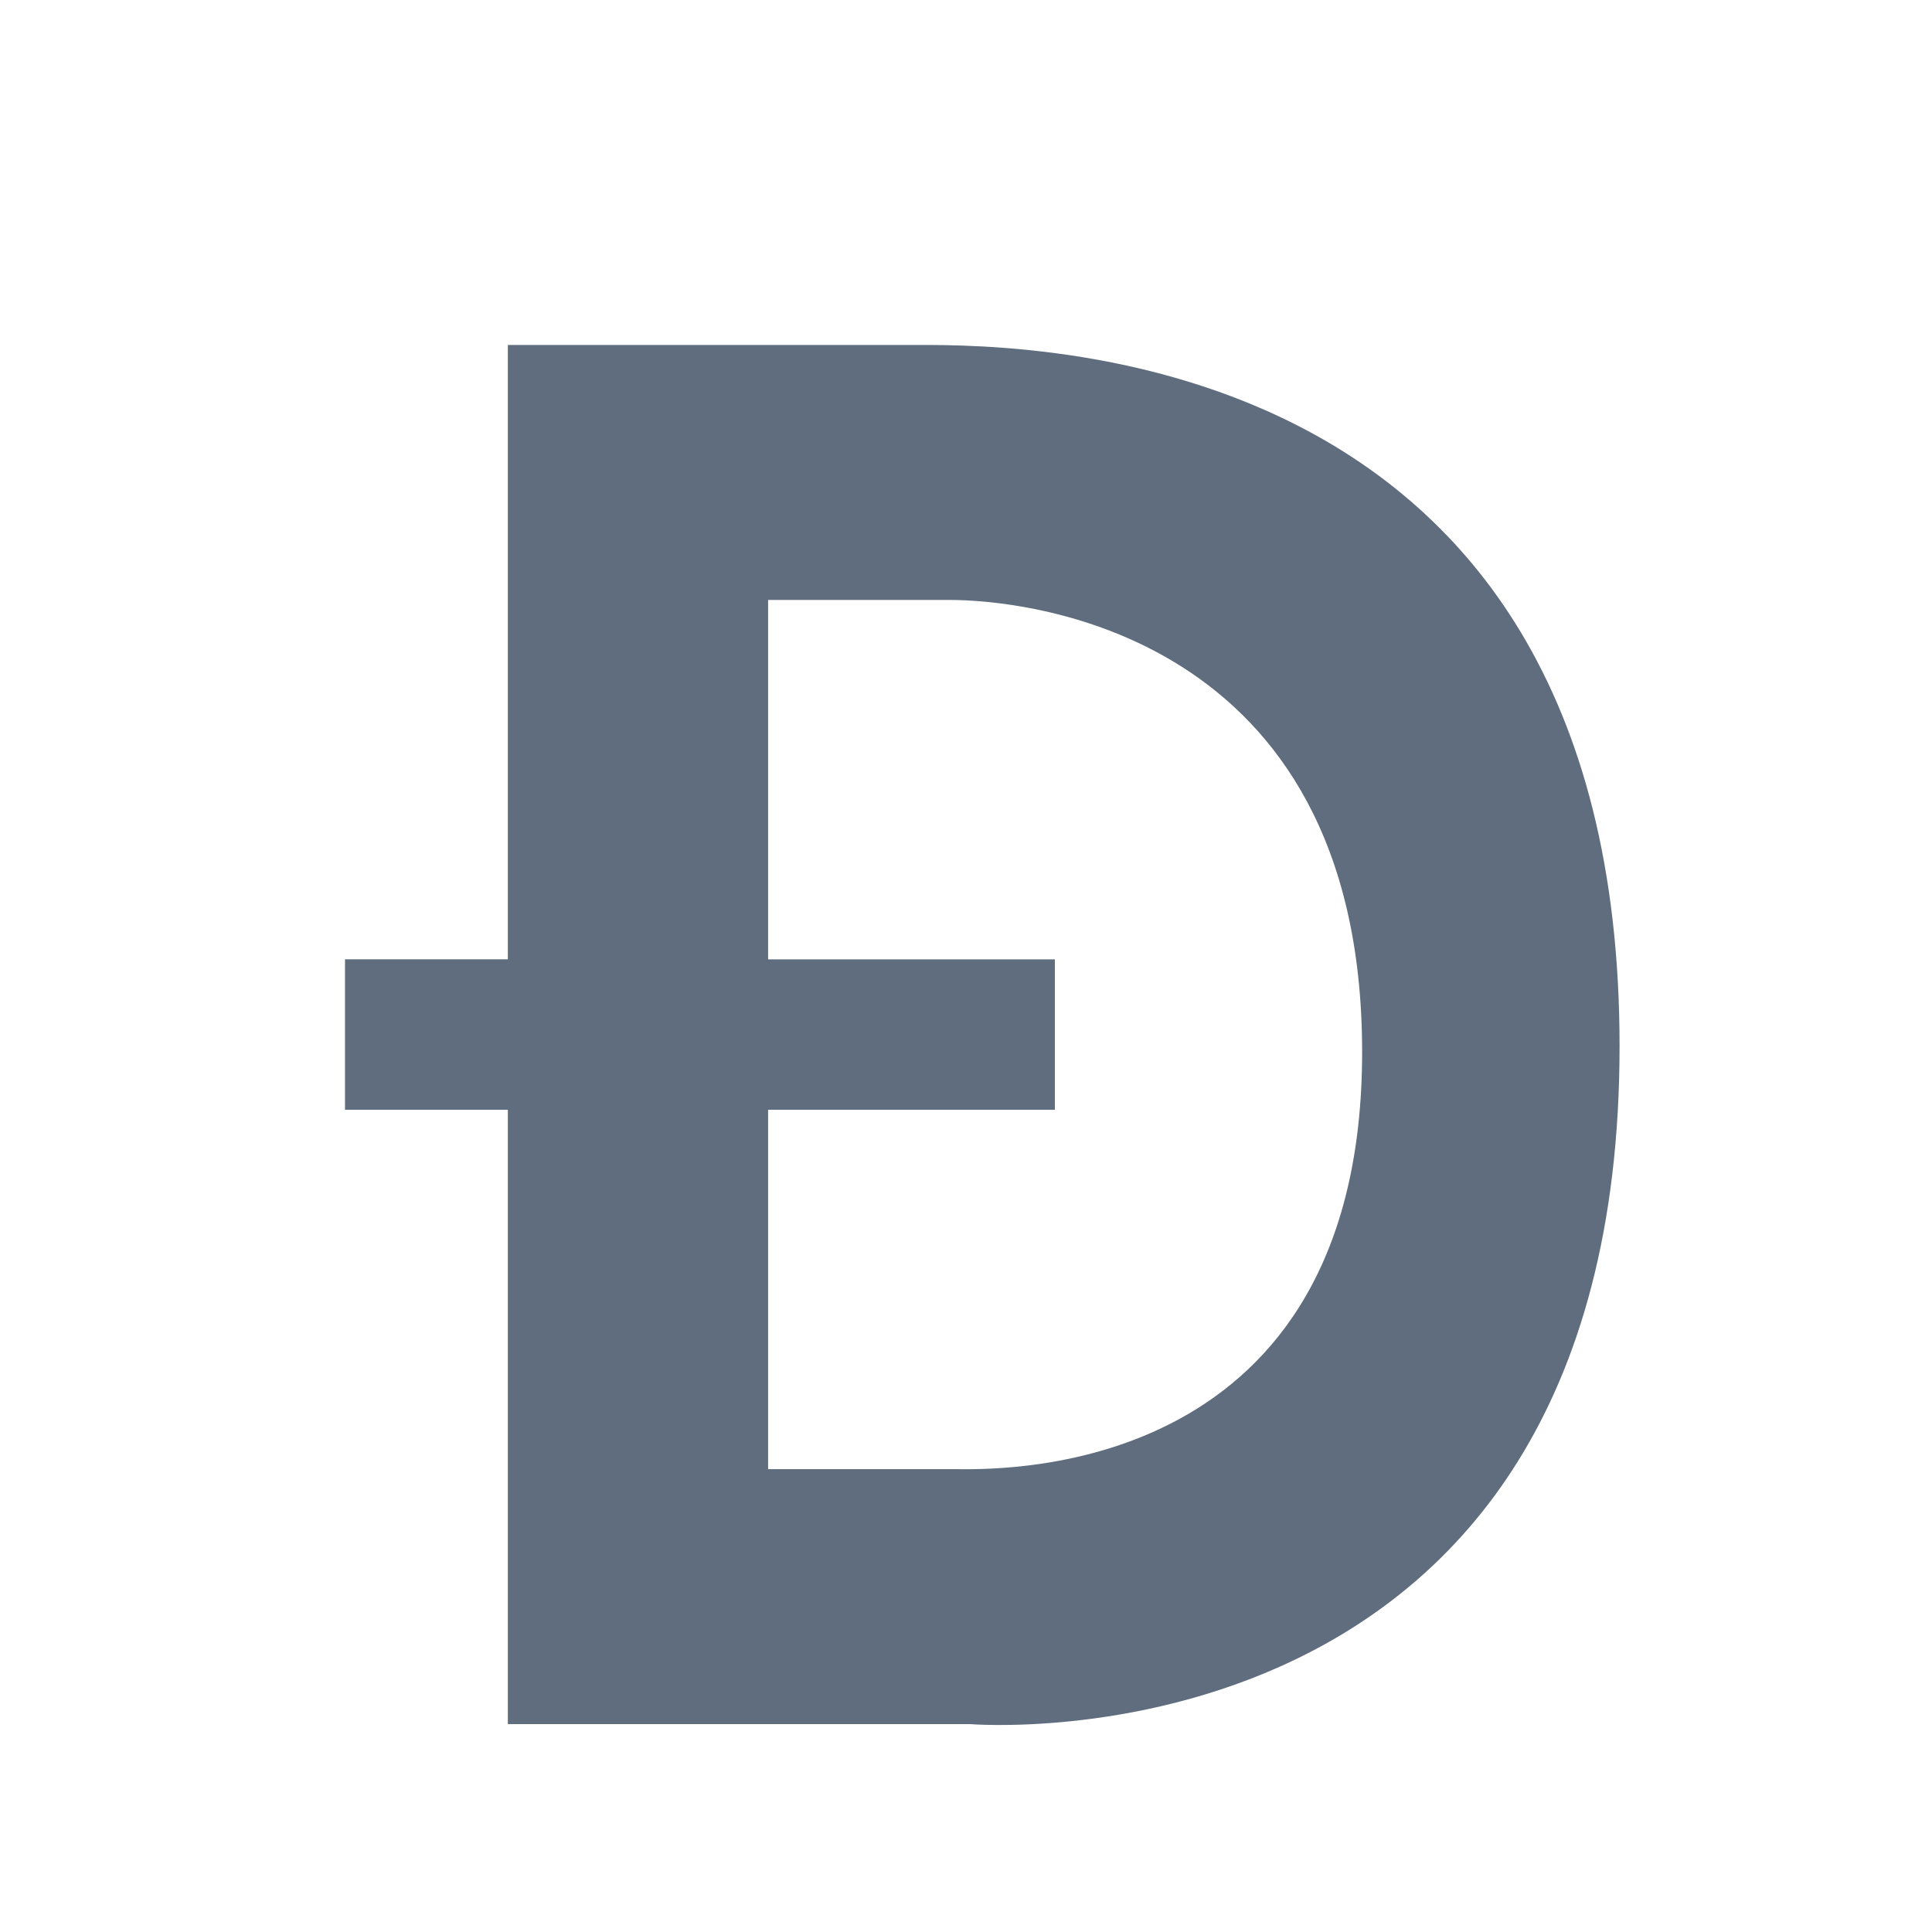
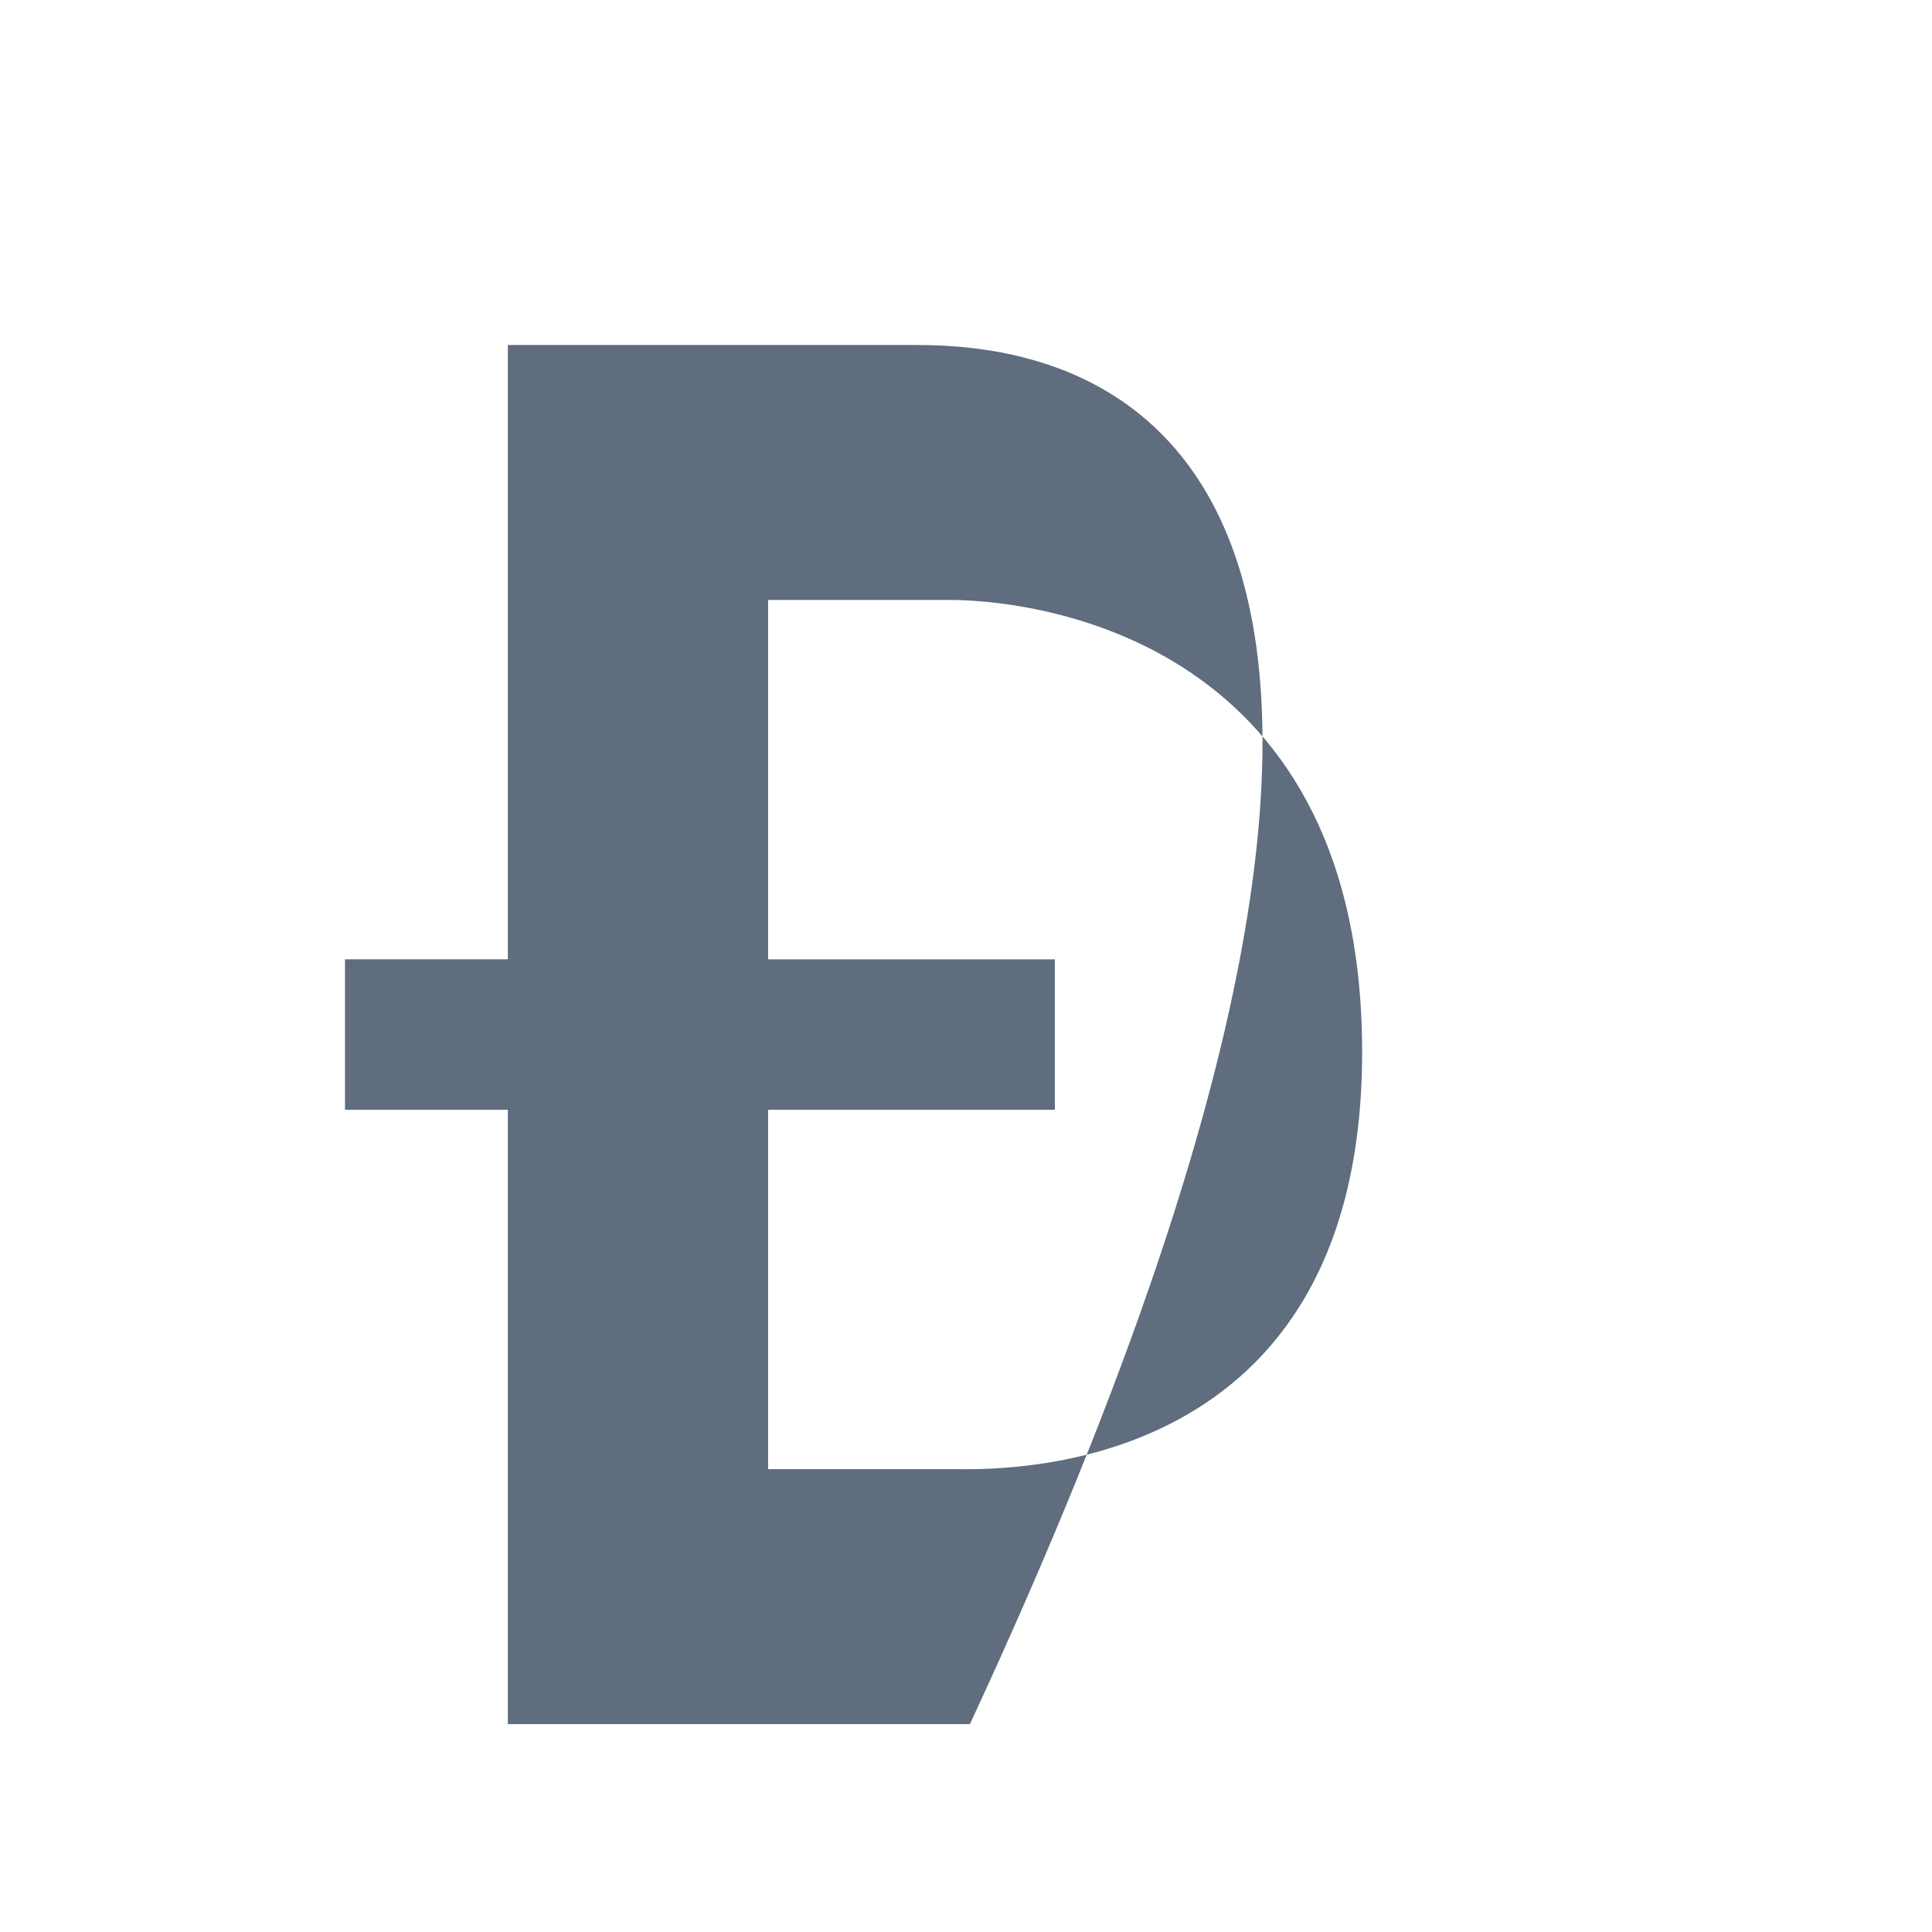
<svg xmlns="http://www.w3.org/2000/svg" width="28" height="28" fill="none">
-   <path d="M13.107 5H7.36v8.903H5v2.181h2.36v8.903h6.697s9.415.789 9.415-9.826C23.472 4.718 14.467 5 13.107 5zm.796 16.292h-2.771v-5.208h4.156v-2.18h-4.156V8.695h2.642c.988 0 5.959.398 5.967 6.538.007 6.14-5.127 6.06-5.838 6.06z" fill="#5F6D7E" />
+   <path d="M13.107 5H7.36v8.903H5v2.181h2.36v8.903h6.697C23.472 4.718 14.467 5 13.107 5zm.796 16.292h-2.771v-5.208h4.156v-2.18h-4.156V8.695h2.642c.988 0 5.959.398 5.967 6.538.007 6.14-5.127 6.06-5.838 6.06z" fill="#5F6D7E" />
</svg>